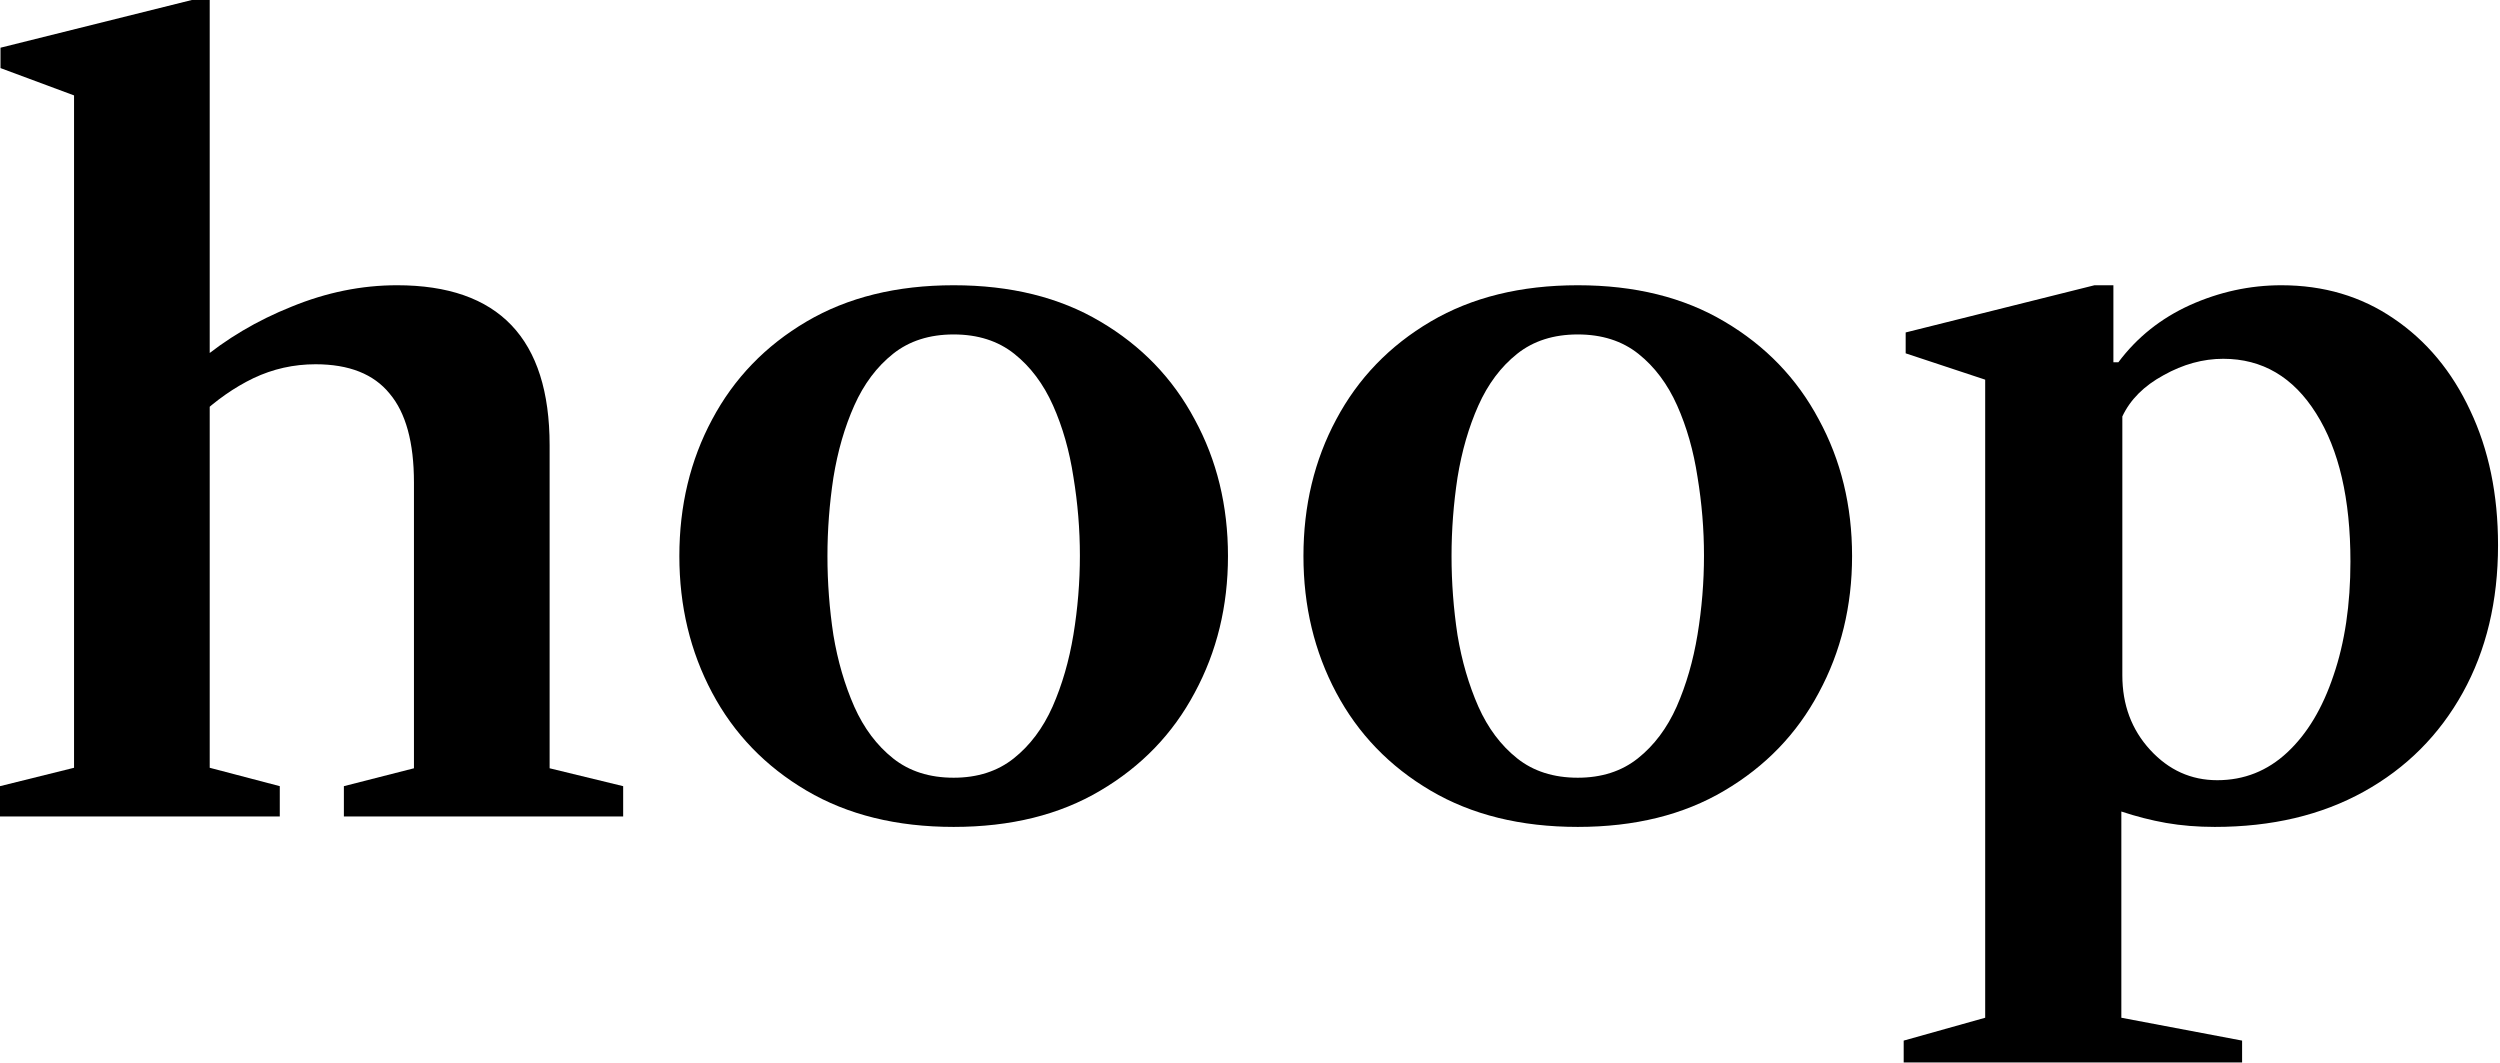
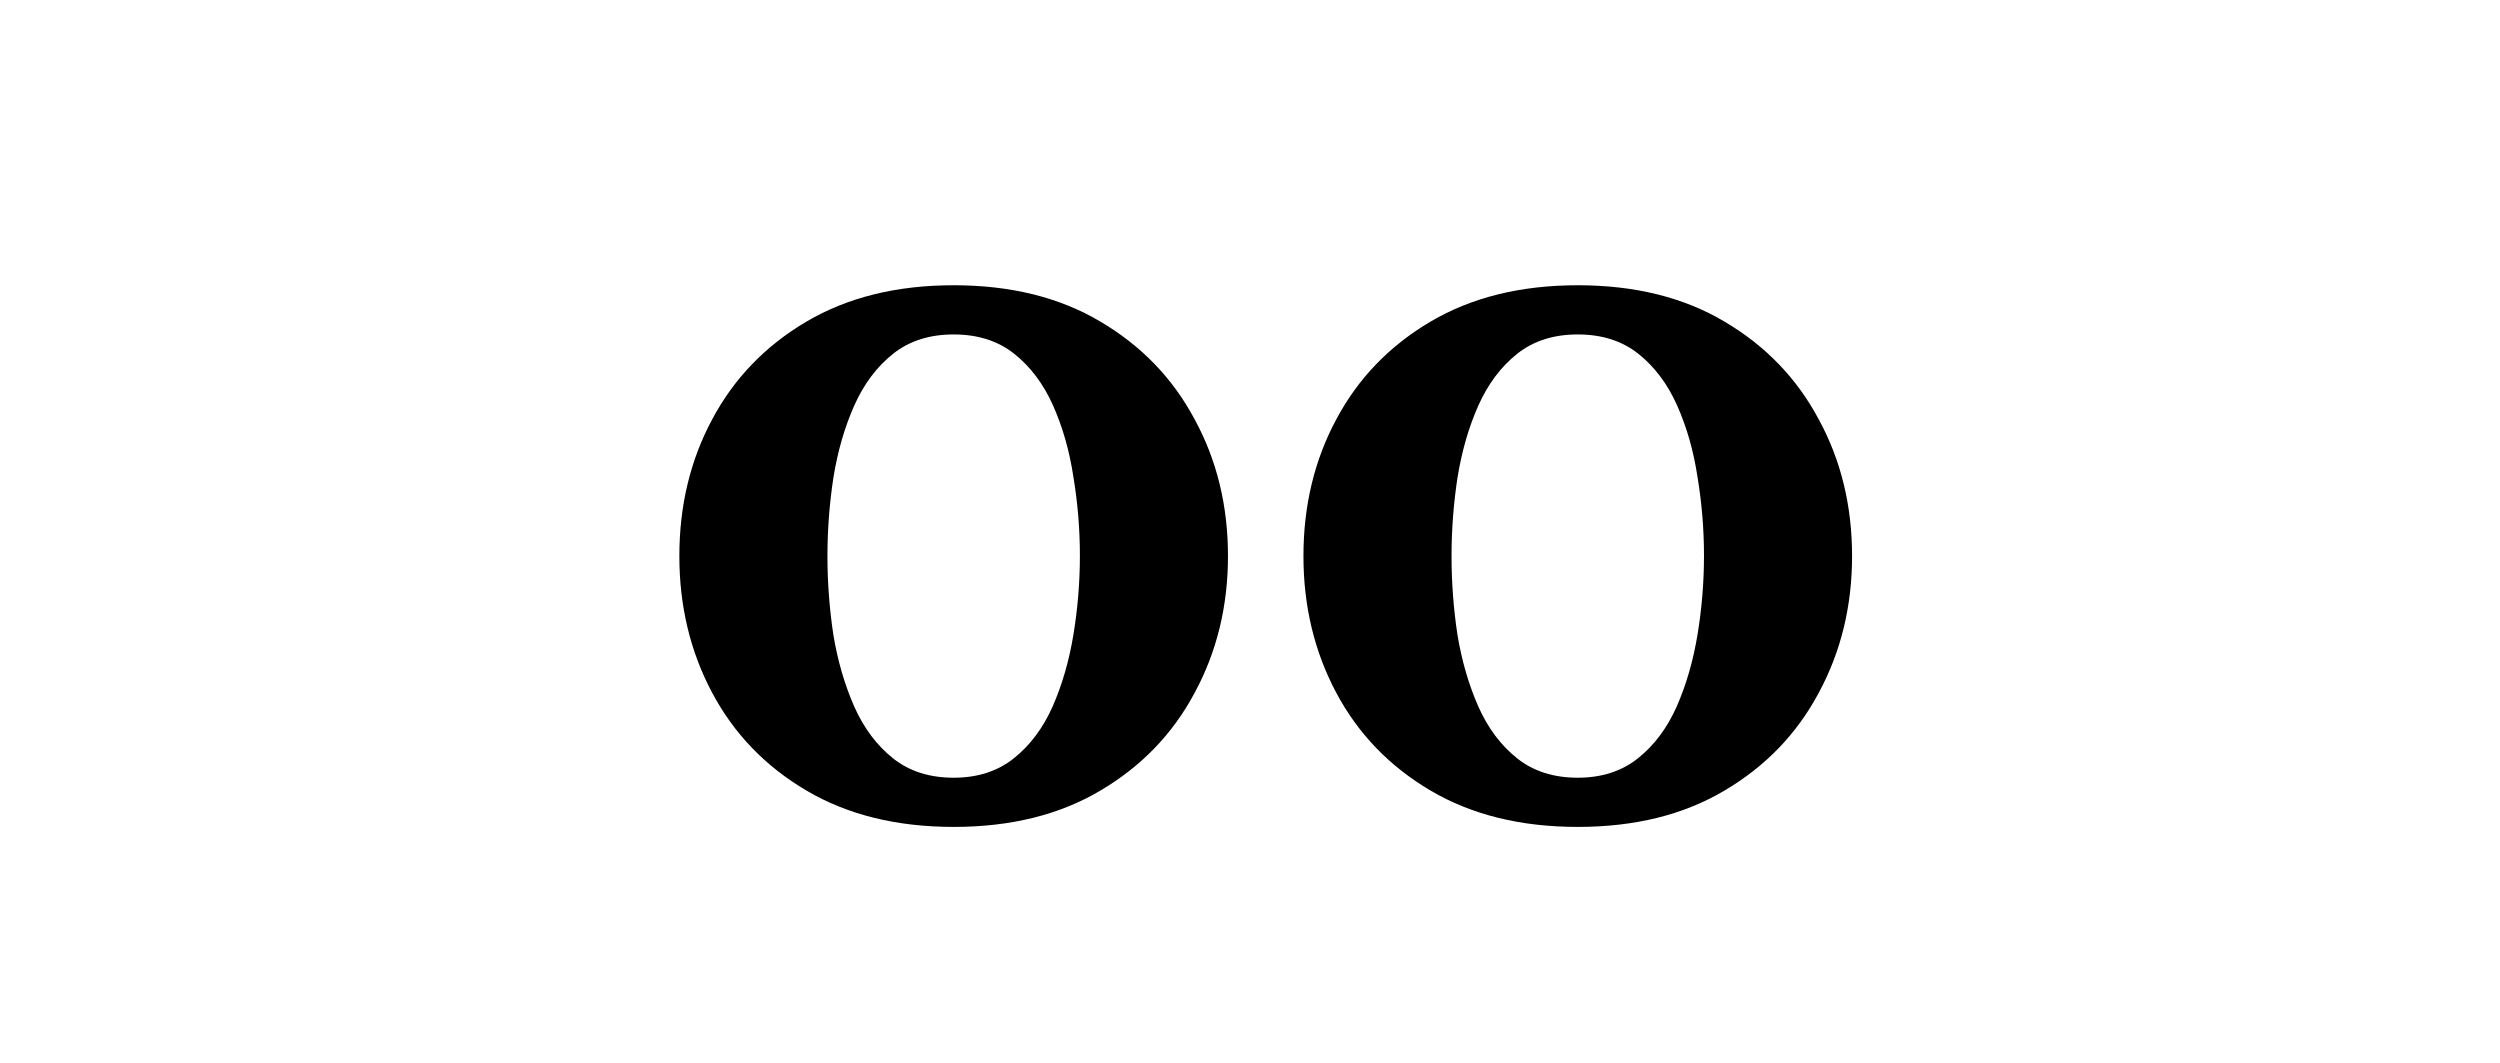
<svg xmlns="http://www.w3.org/2000/svg" width="1145" height="487" viewBox="0 0 1145 487" fill="none">
-   <path d="M871.888 486.609V476.595L909.214 466.125V173.887L872.798 161.825V152.266L959.286 130.644H967.935V165.921H970.211C978.708 154.542 989.632 145.817 1002.98 139.748C1016.49 133.678 1030.45 130.644 1044.86 130.644C1064.29 130.644 1081.43 135.727 1096.3 145.893C1111.32 156.059 1123.01 170.094 1131.35 187.999C1139.85 205.903 1144.1 226.463 1144.1 249.678C1144.1 275.321 1138.71 297.853 1127.94 317.275C1117.16 336.697 1102.07 351.794 1082.64 362.568C1063.22 373.341 1040.46 378.727 1014.36 378.727C1006.47 378.727 999.04 378.12 992.06 376.906C985.232 375.692 978.404 373.948 971.576 371.672V466.125L1026.88 476.595V486.609H871.888ZM1015.5 357.333C1027.79 357.333 1038.49 353.084 1047.59 344.587C1056.7 336.09 1063.75 324.331 1068.76 309.309C1073.92 294.288 1076.5 276.914 1076.5 257.189C1076.5 228.511 1071.26 205.903 1060.8 189.364C1050.33 172.674 1036.14 164.328 1018.23 164.328C1008.98 164.328 999.874 166.832 990.922 171.839C981.97 176.695 975.673 182.991 972.031 190.73V309.309C972.031 322.813 976.28 334.193 984.777 343.449C993.274 352.705 1003.52 357.333 1015.5 357.333Z" fill="black" />
  <path d="M722.615 378.727C696.517 378.727 674.061 373.189 655.246 362.112C636.431 351.036 622.016 336.09 612.002 317.275C601.988 298.46 596.98 277.597 596.98 254.685C596.98 231.622 601.988 210.759 612.002 192.095C622.016 173.281 636.431 158.335 655.246 147.258C674.061 136.182 696.517 130.644 722.615 130.644C748.713 130.644 771.094 136.182 789.757 147.258C808.572 158.335 822.987 173.281 833.001 192.095C843.167 210.759 848.25 231.622 848.25 254.685C848.25 277.597 843.167 298.46 833.001 317.275C822.987 336.09 808.572 351.036 789.757 362.112C771.094 373.189 748.713 378.727 722.615 378.727ZM722.615 356.195C733.54 356.195 742.72 353.236 750.155 347.318C757.59 341.401 763.507 333.511 767.908 323.648C772.308 313.634 775.494 302.633 777.467 290.646C779.439 278.659 780.426 266.596 780.426 254.458C780.426 242.471 779.439 230.484 777.467 218.497C775.646 206.51 772.536 195.585 768.135 185.723C763.735 175.86 757.817 167.97 750.382 162.052C742.948 156.135 733.692 153.176 722.615 153.176C711.539 153.176 702.283 156.135 694.848 162.052C687.413 167.97 681.496 175.86 677.095 185.723C672.695 195.585 669.509 206.586 667.536 218.725C665.715 230.711 664.805 242.698 664.805 254.685C664.805 266.824 665.715 278.887 667.536 290.874C669.509 302.709 672.695 313.634 677.095 323.648C681.496 333.511 687.413 341.401 694.848 347.318C702.283 353.236 711.539 356.195 722.615 356.195Z" fill="black" />
  <path d="M436.78 378.727C410.682 378.727 388.226 373.189 369.411 362.112C350.596 351.036 336.181 336.09 326.167 317.275C316.152 298.46 311.145 277.597 311.145 254.685C311.145 231.622 316.152 210.759 326.167 192.095C336.181 173.281 350.596 158.335 369.411 147.258C388.226 136.182 410.682 130.644 436.78 130.644C462.878 130.644 485.259 136.182 503.922 147.258C522.737 158.335 537.151 173.281 547.166 192.095C557.332 210.759 562.415 231.622 562.415 254.685C562.415 277.597 557.332 298.46 547.166 317.275C537.151 336.09 522.737 351.036 503.922 362.112C485.259 373.189 462.878 378.727 436.78 378.727ZM436.78 356.195C447.705 356.195 456.885 353.236 464.32 347.318C471.754 341.401 477.672 333.511 482.072 323.648C486.473 313.634 489.659 302.633 491.632 290.646C493.604 278.659 494.59 266.596 494.59 254.458C494.59 242.471 493.604 230.484 491.632 218.497C489.811 206.51 486.7 195.585 482.3 185.723C477.9 175.86 471.982 167.97 464.547 162.052C457.112 156.135 447.857 153.176 436.78 153.176C425.704 153.176 416.448 156.135 409.013 162.052C401.578 167.97 395.66 175.86 391.26 185.723C386.86 195.585 383.673 206.586 381.701 218.725C379.88 230.711 378.97 242.698 378.97 254.685C378.97 266.824 379.88 278.887 381.701 290.874C383.673 302.709 386.86 313.634 391.26 323.648C395.66 333.511 401.578 341.401 409.013 347.318C416.448 353.236 425.704 356.195 436.78 356.195Z" fill="black" />
-   <path d="M0 373.946L0 360.063L33.912 351.641V43.699L0.228 31.181V21.85L87.853 0L96.047 0V351.641L128.139 360.063V373.946H0ZM157.499 373.946V360.063L189.59 351.869V220.999C189.59 202.639 185.873 189.059 178.438 180.259C171.155 171.307 159.851 166.831 144.526 166.831C134.511 166.831 125.028 168.955 116.076 173.203C107.275 177.452 98.93 183.294 91.04 190.728V165.693C103.482 155.223 117.669 146.802 133.601 140.429C149.533 133.904 165.617 130.642 181.852 130.642C228.434 130.642 251.725 155.071 251.725 203.929V351.869L285.41 360.063V373.946H157.499Z" fill="black" />
</svg>